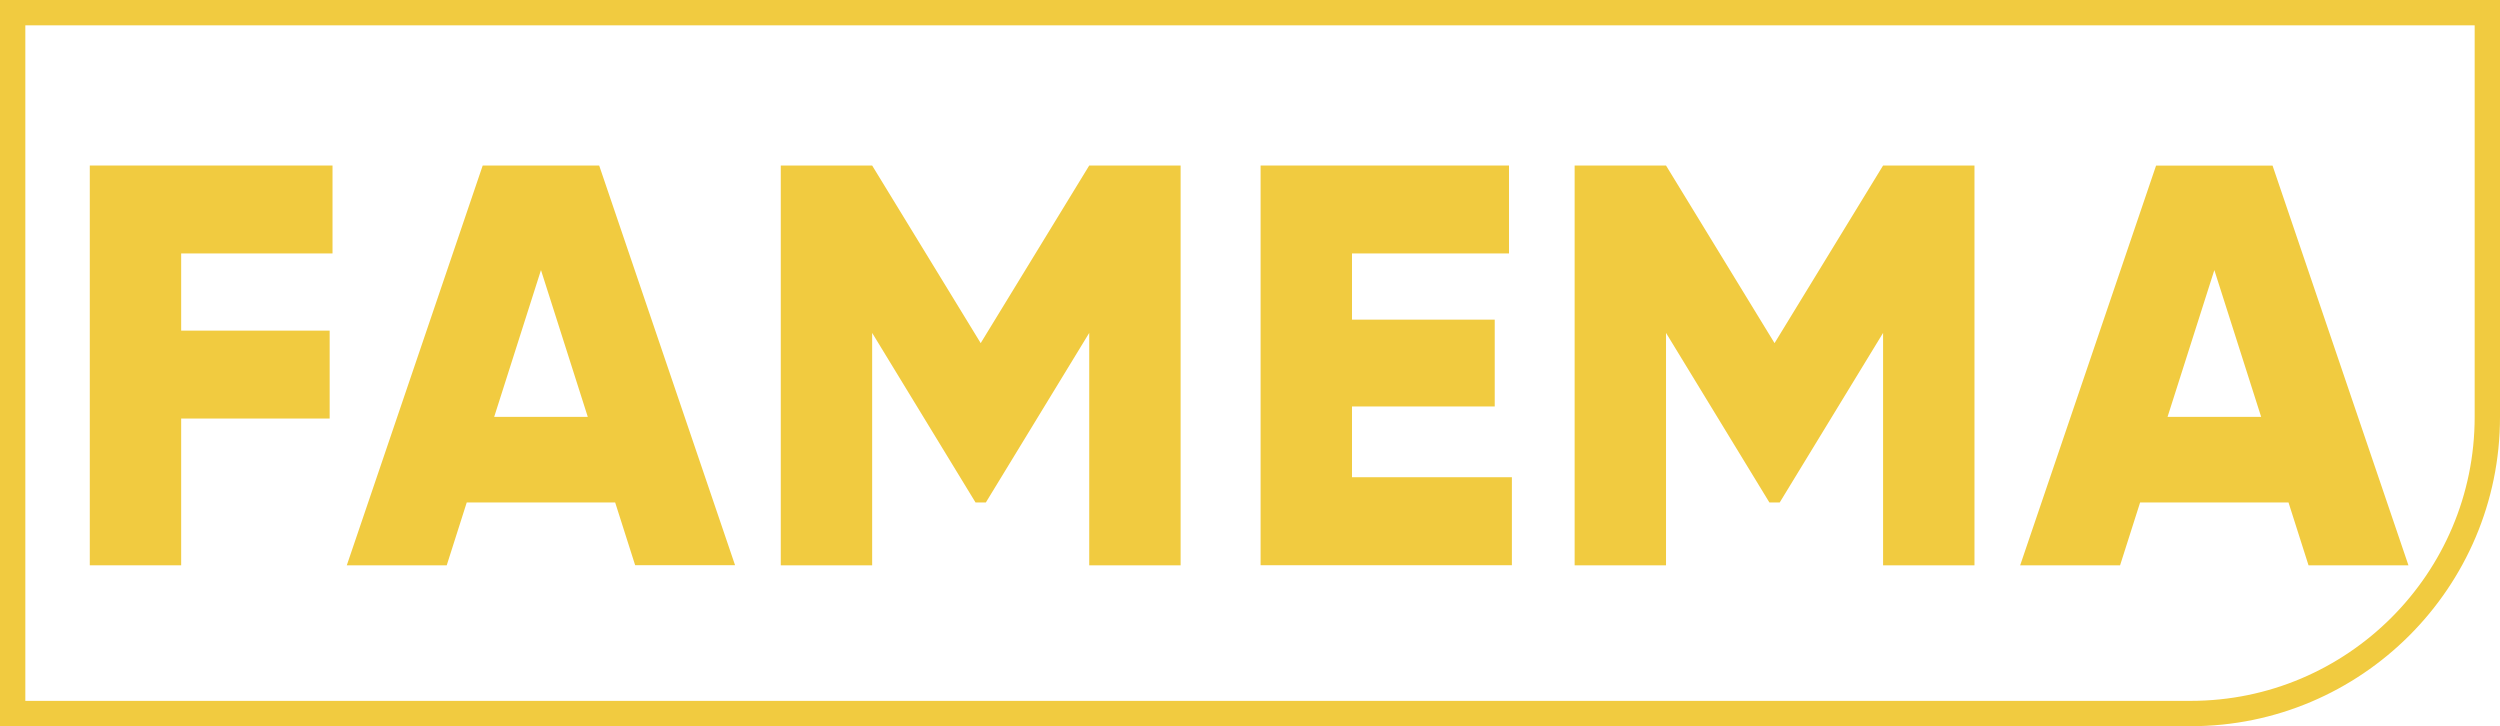
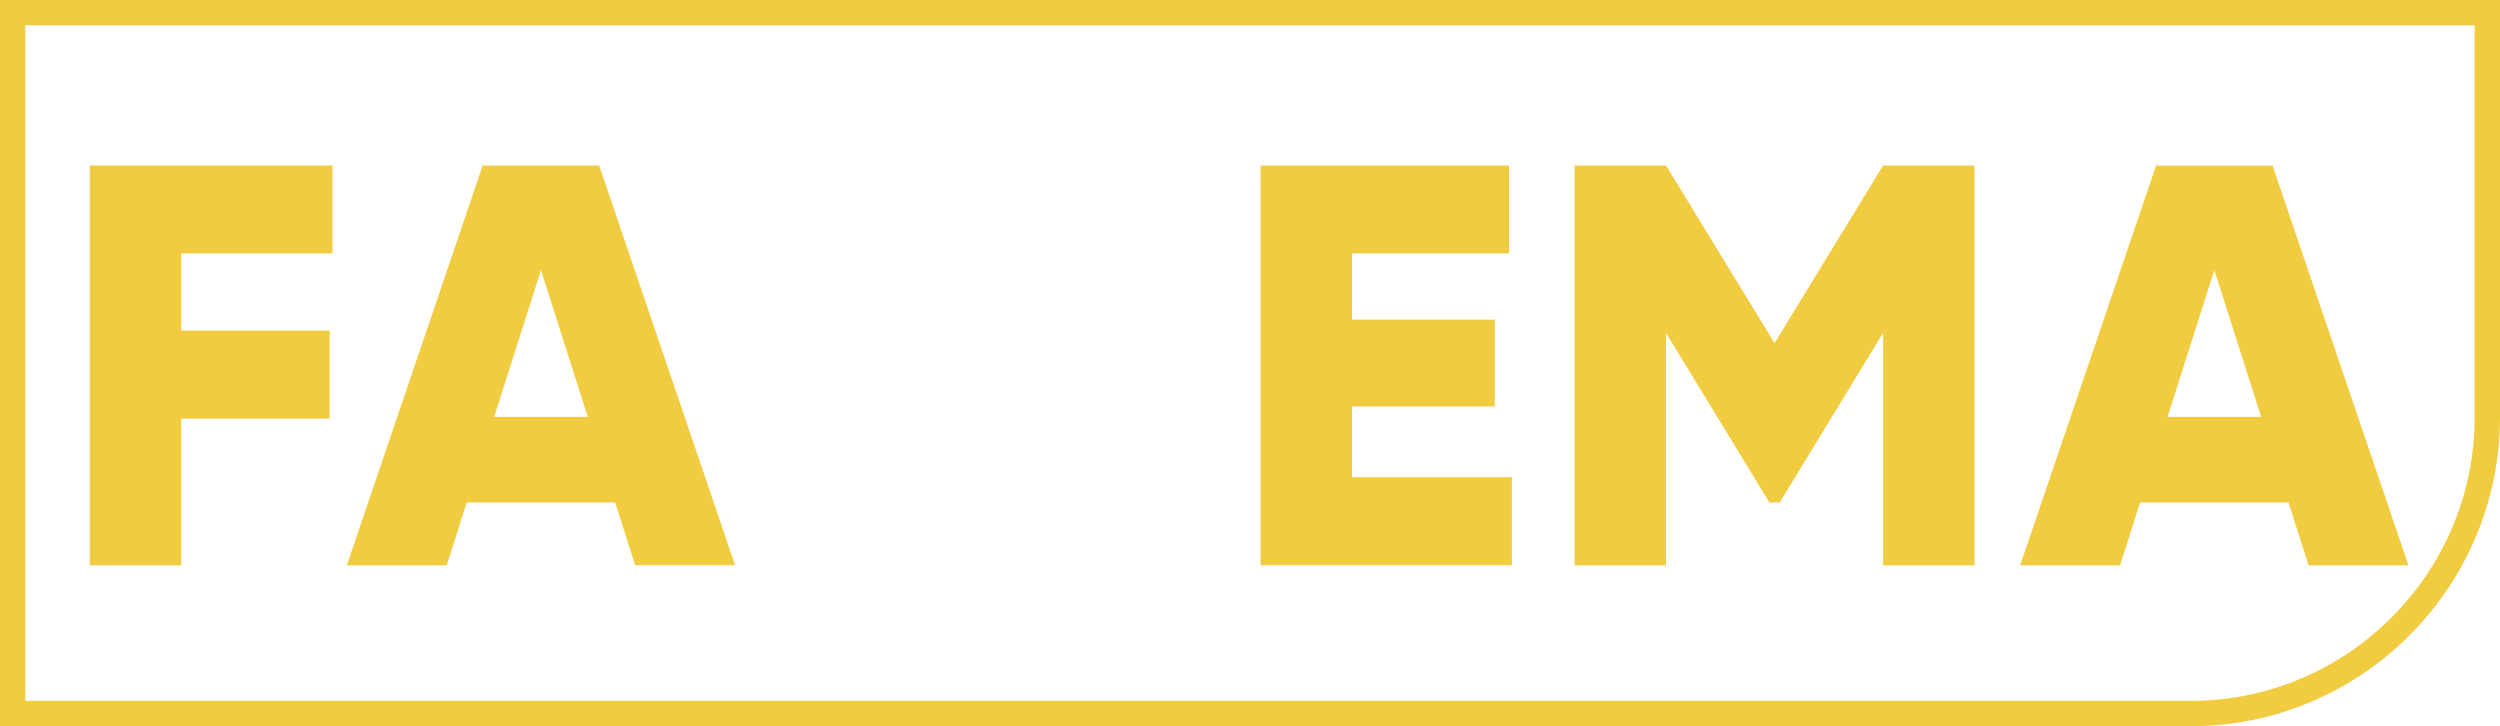
<svg xmlns="http://www.w3.org/2000/svg" width="210" height="61" viewBox="0 0 210 61" fill="none">
  <g clip-path="url(#clip0_136_658)">
    <path d="M184.026 61H0V0H210V35.029C210 49.345 198.35 61 184.026 61ZM2.128 58.872H184.026C197.173 58.872 207.872 48.174 207.872 35.029V2.128H2.128V58.872Z" fill="#F1CB40" />
    <path d="M15.218 21.296V27.772H27.691V35.157H15.218V47.486H7.542V13.904H27.932V21.289H15.218V21.296Z" fill="#F1CB40" />
    <path d="M51.679 42.208H39.206L37.525 47.486H29.131L40.547 13.904H50.331L61.746 47.479H53.353L51.672 42.201L51.679 42.208ZM49.373 35.015L45.442 22.686L41.512 35.015H49.38H49.373Z" fill="#F1CB40" />
-     <path d="M99.172 47.486H91.495V27.964L82.811 42.208H81.945L73.261 27.964V47.486H65.585V13.904H73.261L82.378 28.822L91.495 13.904H99.172V47.479V47.486Z" fill="#F1CB40" />
    <path d="M126.998 40.094V47.479H105.89V13.904H126.756V21.289H113.567V26.85H125.557V34.143H113.567V40.087H126.998V40.094Z" fill="#F1CB40" />
    <path d="M165.856 47.486H158.179V27.964L149.495 42.208H148.63L139.946 27.964V47.486H132.269V13.904H139.946L149.062 28.822L158.179 13.904H165.856V47.479V47.486Z" fill="#F1CB40" />
    <path d="M192.242 42.208H179.769L178.087 47.486H169.694L181.11 13.911H190.894L202.309 47.486H193.916L192.235 42.208H192.242ZM189.936 35.015L186.005 22.686L182.075 35.015H189.943H189.936Z" fill="#F1CB40" />
  </g>
  <defs>
    <clipPath id="clip0_136_658">
      <rect width="210" height="61" fill="white" />
    </clipPath>
  </defs>
</svg>